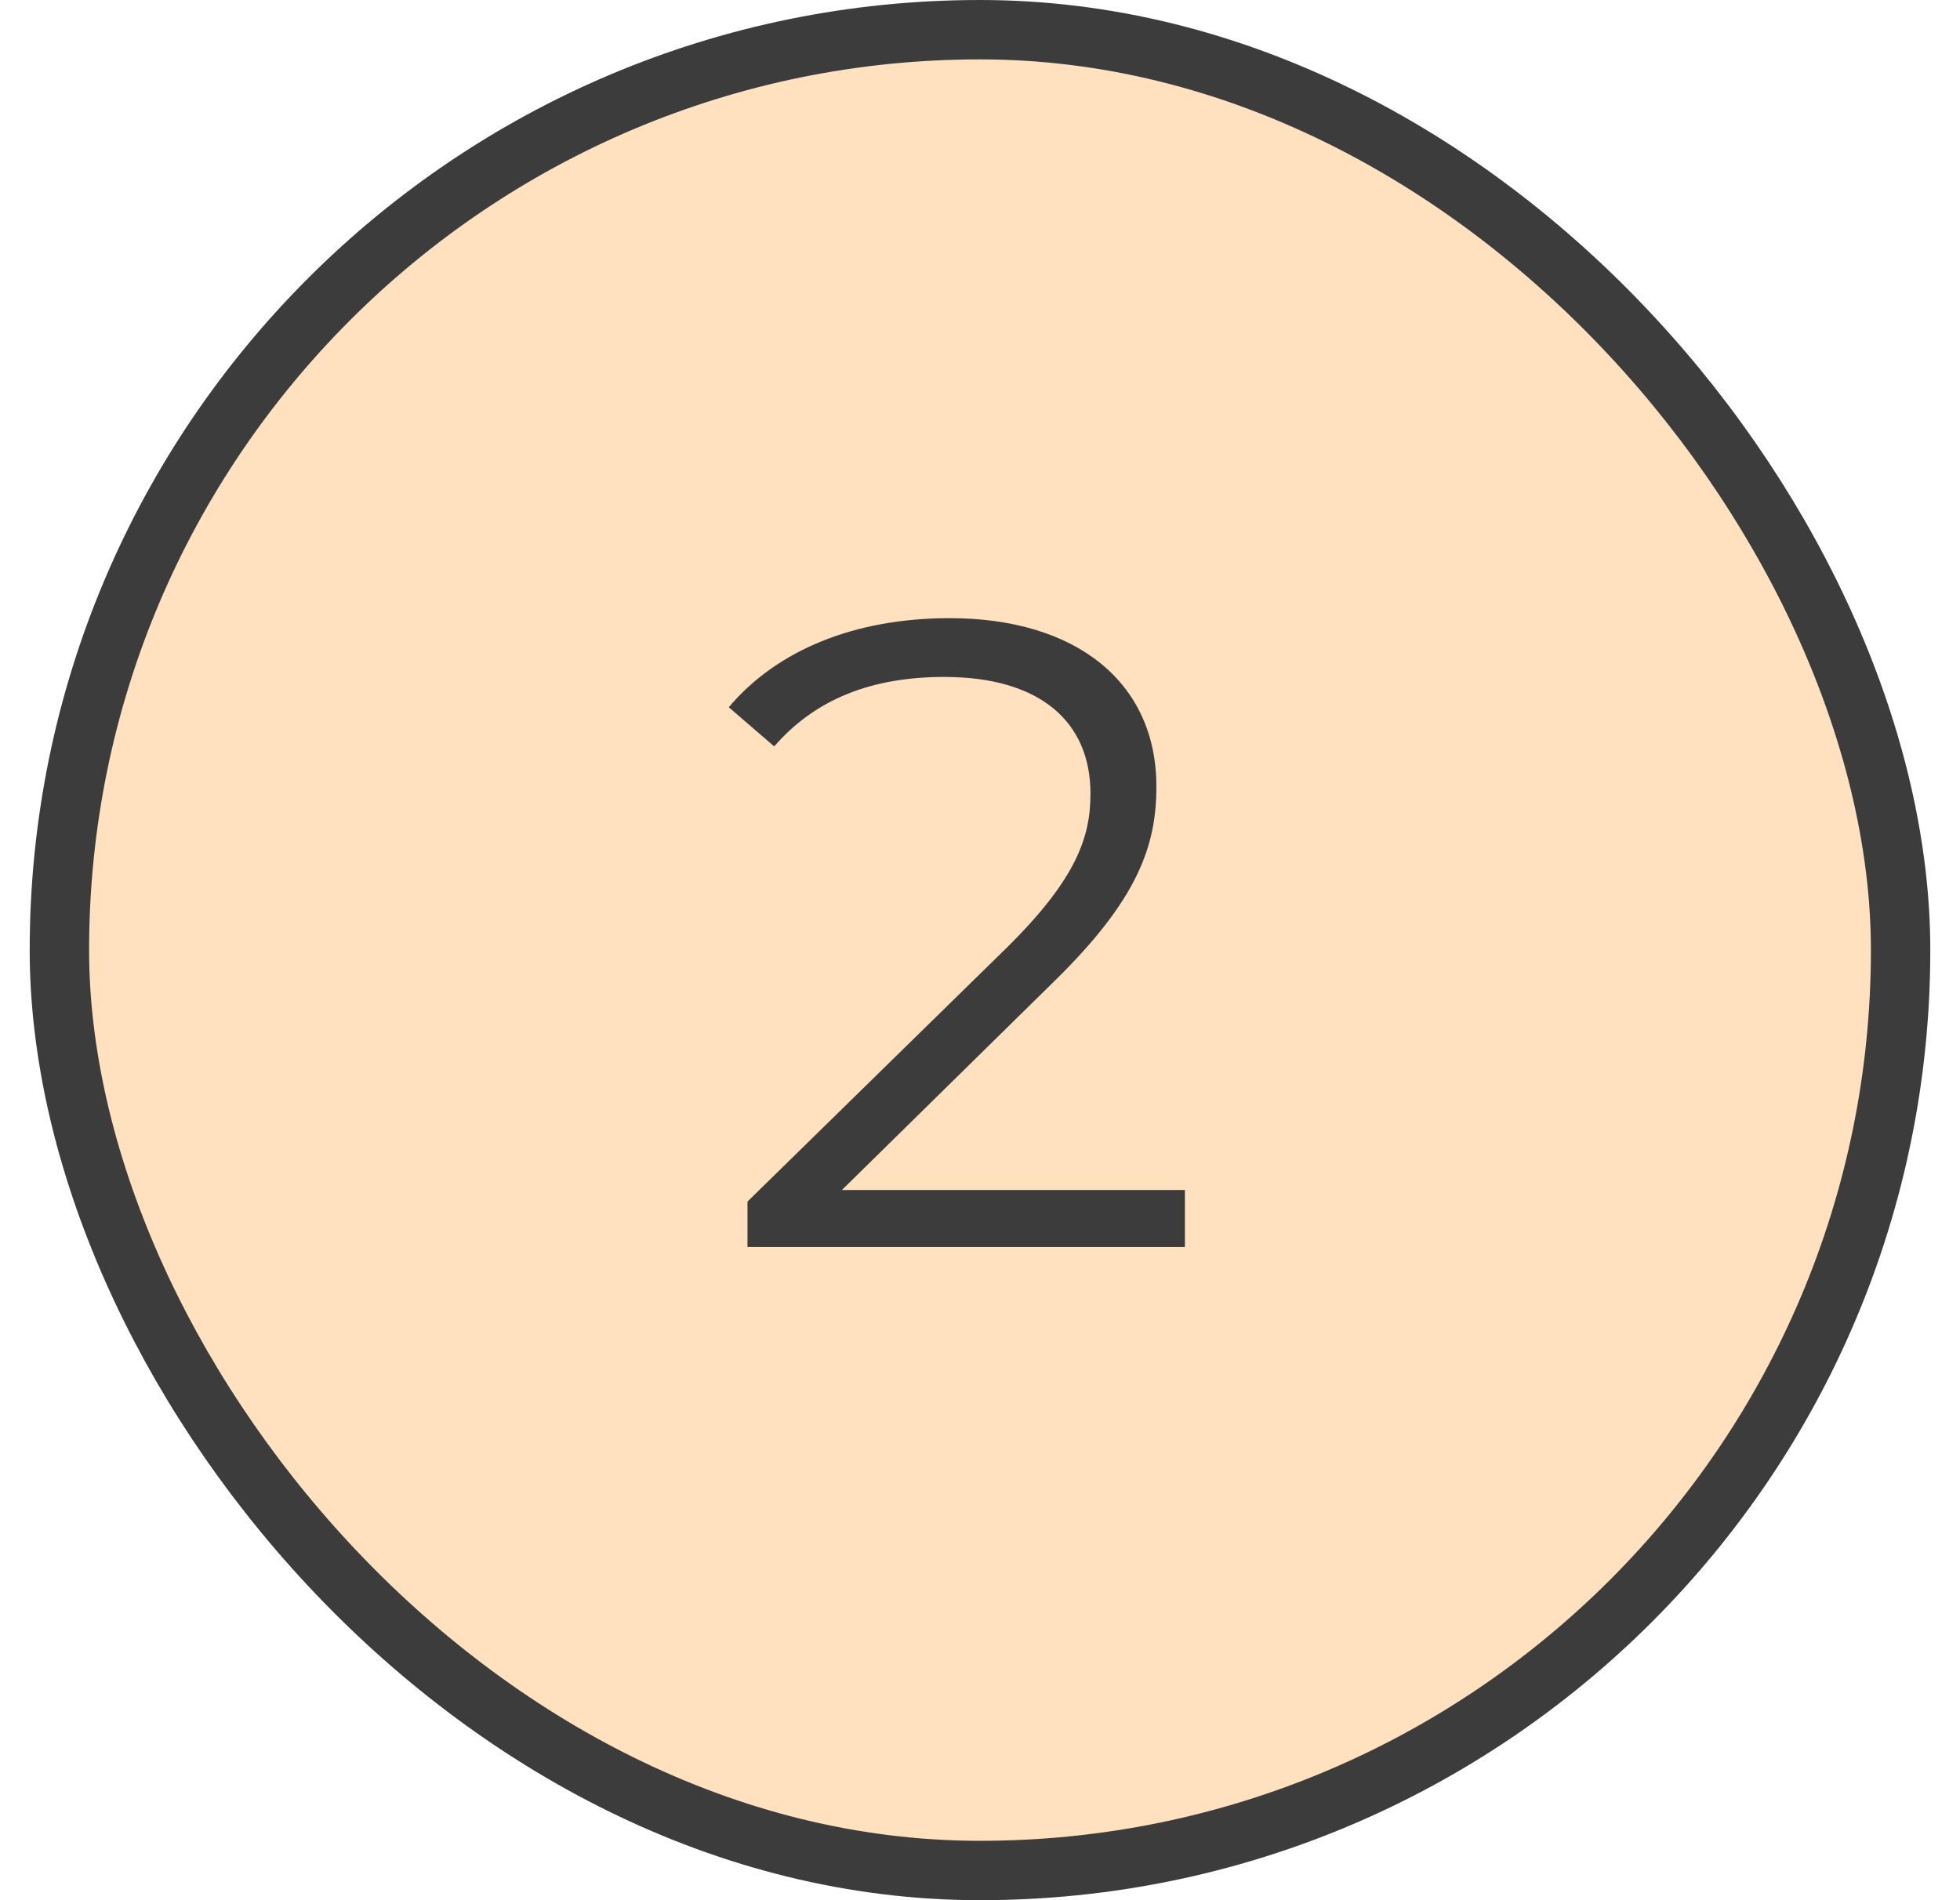
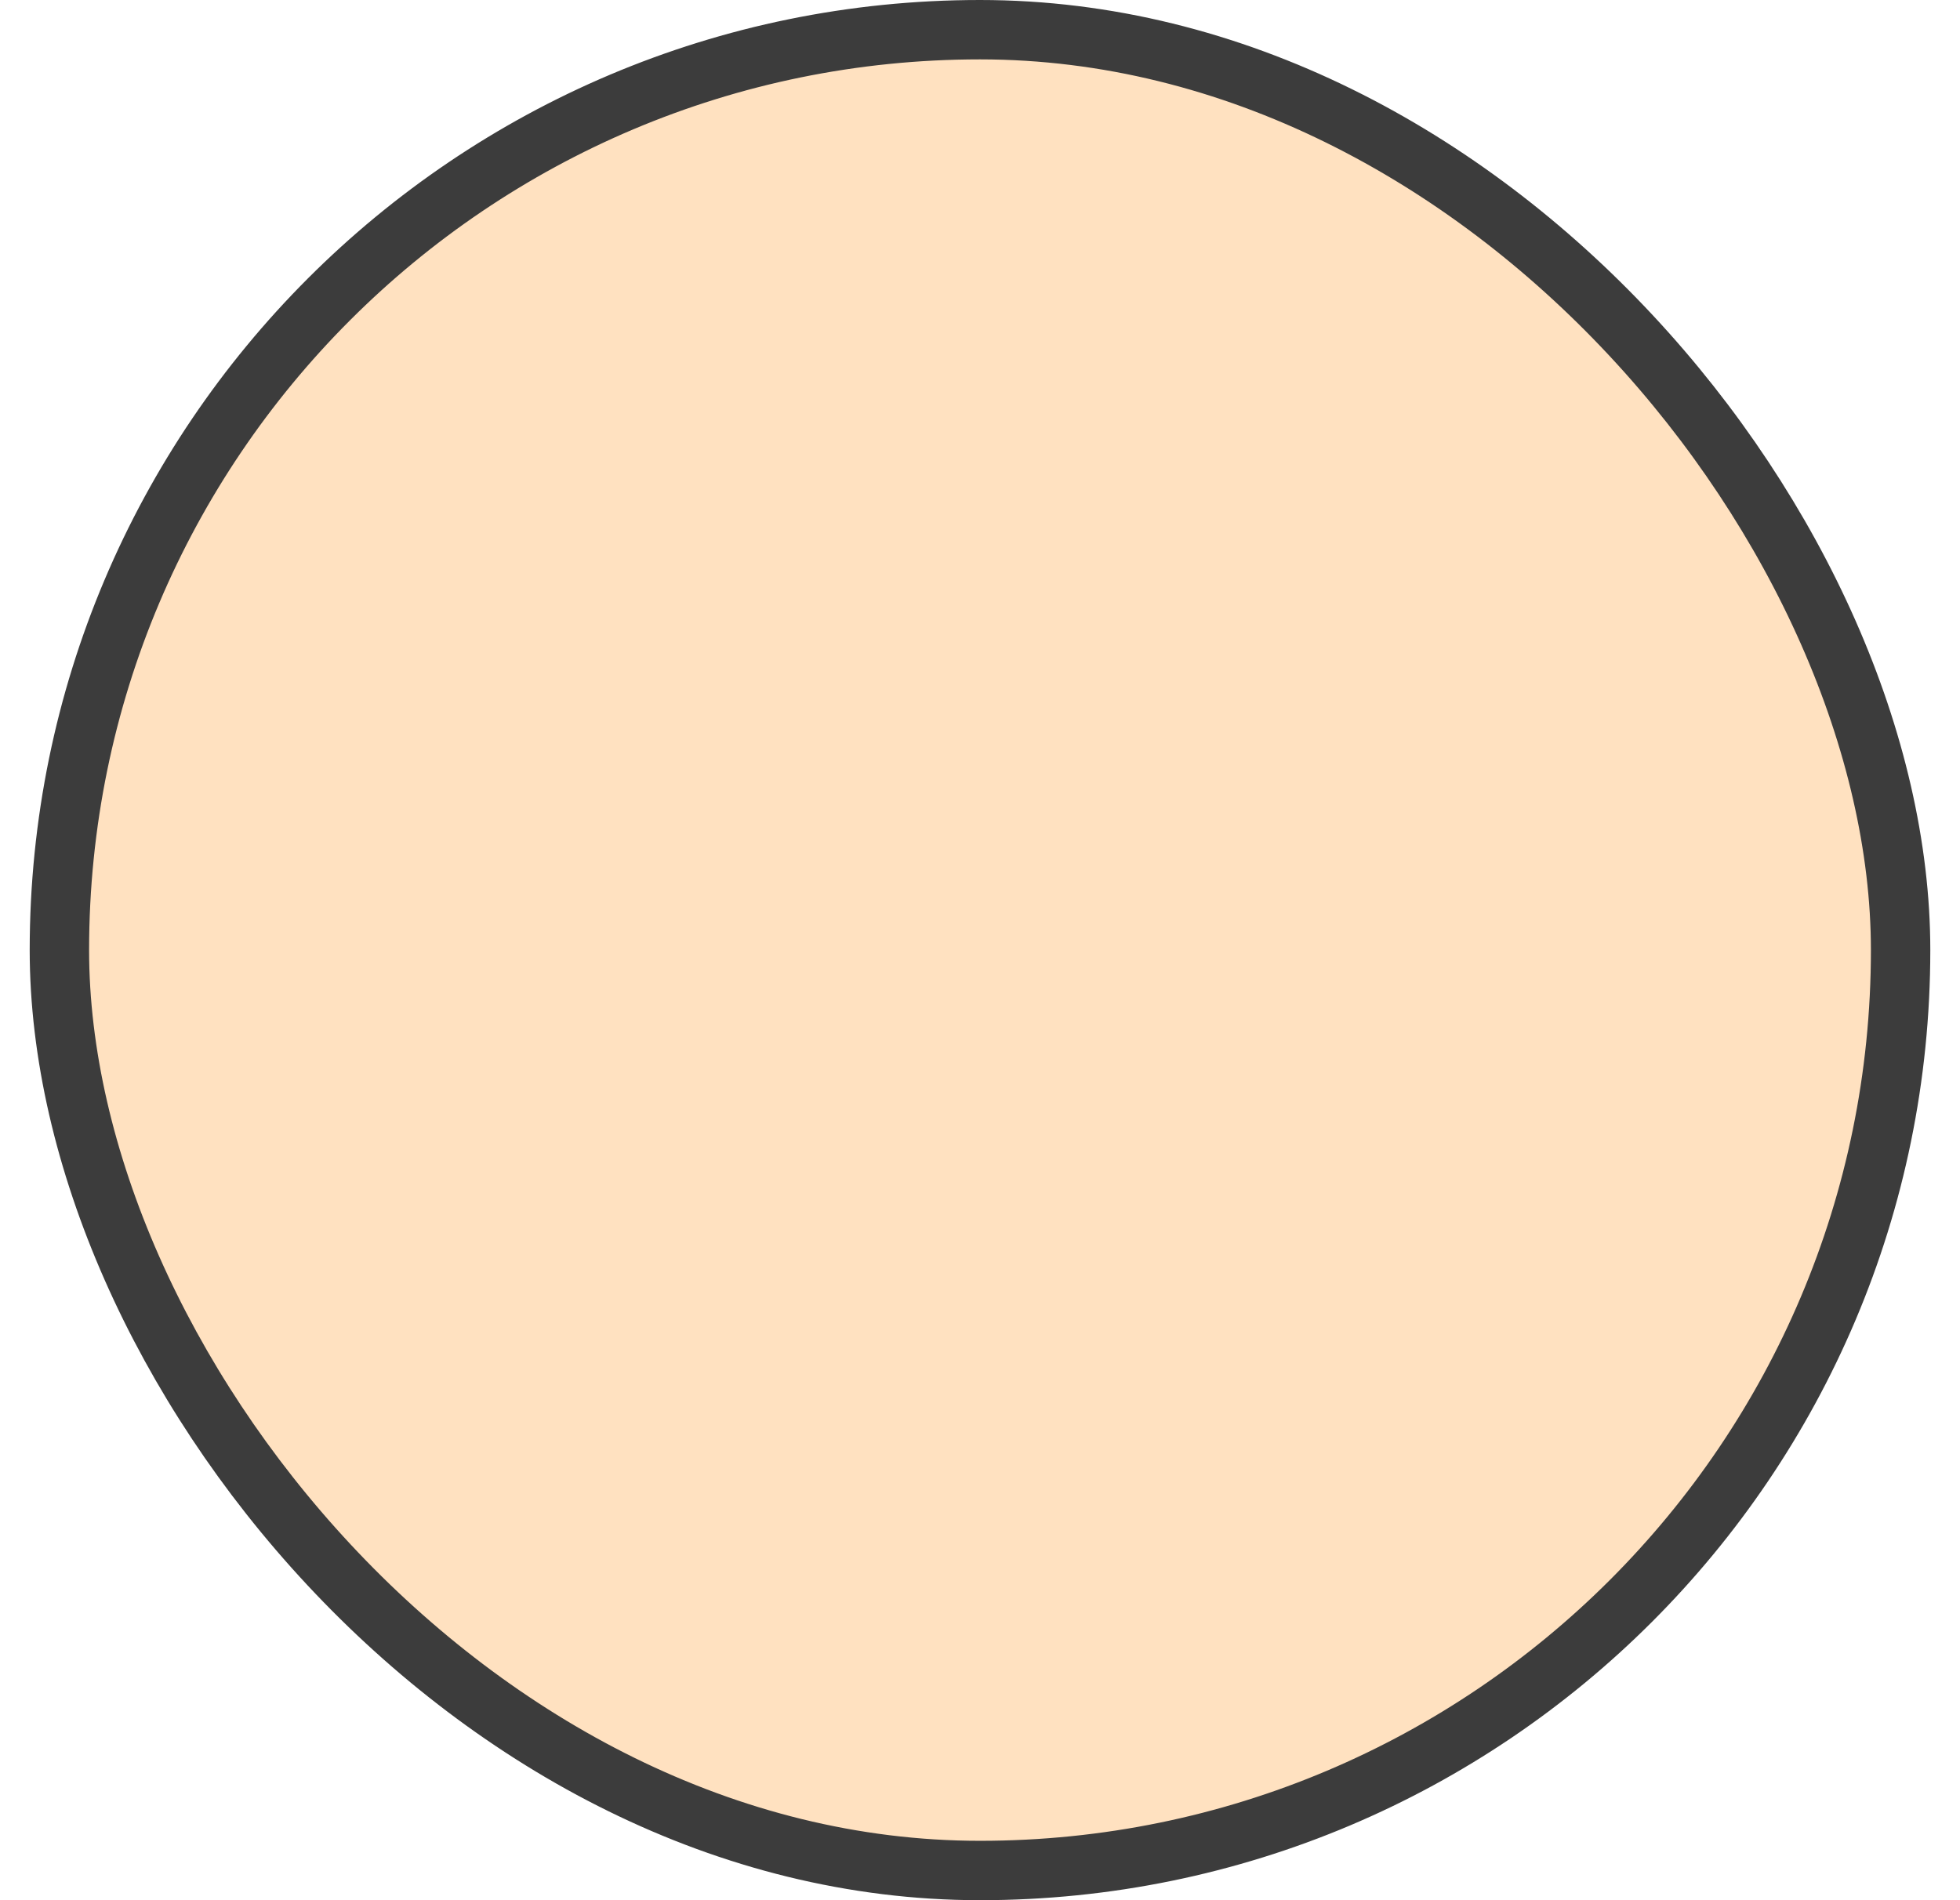
<svg xmlns="http://www.w3.org/2000/svg" width="33" height="32" viewBox="0 0 33 32" fill="none">
  <rect x="1" y="0.5" width="31" height="31" rx="15.5" fill="#FFE1C0" />
-   <path d="M14.175 20.04L17.745 16.53C19.155 15.15 19.47 14.25 19.47 13.245C19.47 11.49 18.12 10.41 15.99 10.41C14.385 10.41 13.08 10.95 12.27 11.91L13.035 12.57C13.725 11.775 14.67 11.4 15.9 11.4C17.505 11.4 18.36 12.15 18.36 13.365C18.36 14.085 18.135 14.79 16.95 15.96L12.585 20.235V21H19.95V20.04H14.175Z" fill="#3C3C3C" />
  <rect x="1" y="0.5" width="31" height="31" rx="15.5" stroke="#3C3C3C" />
</svg>